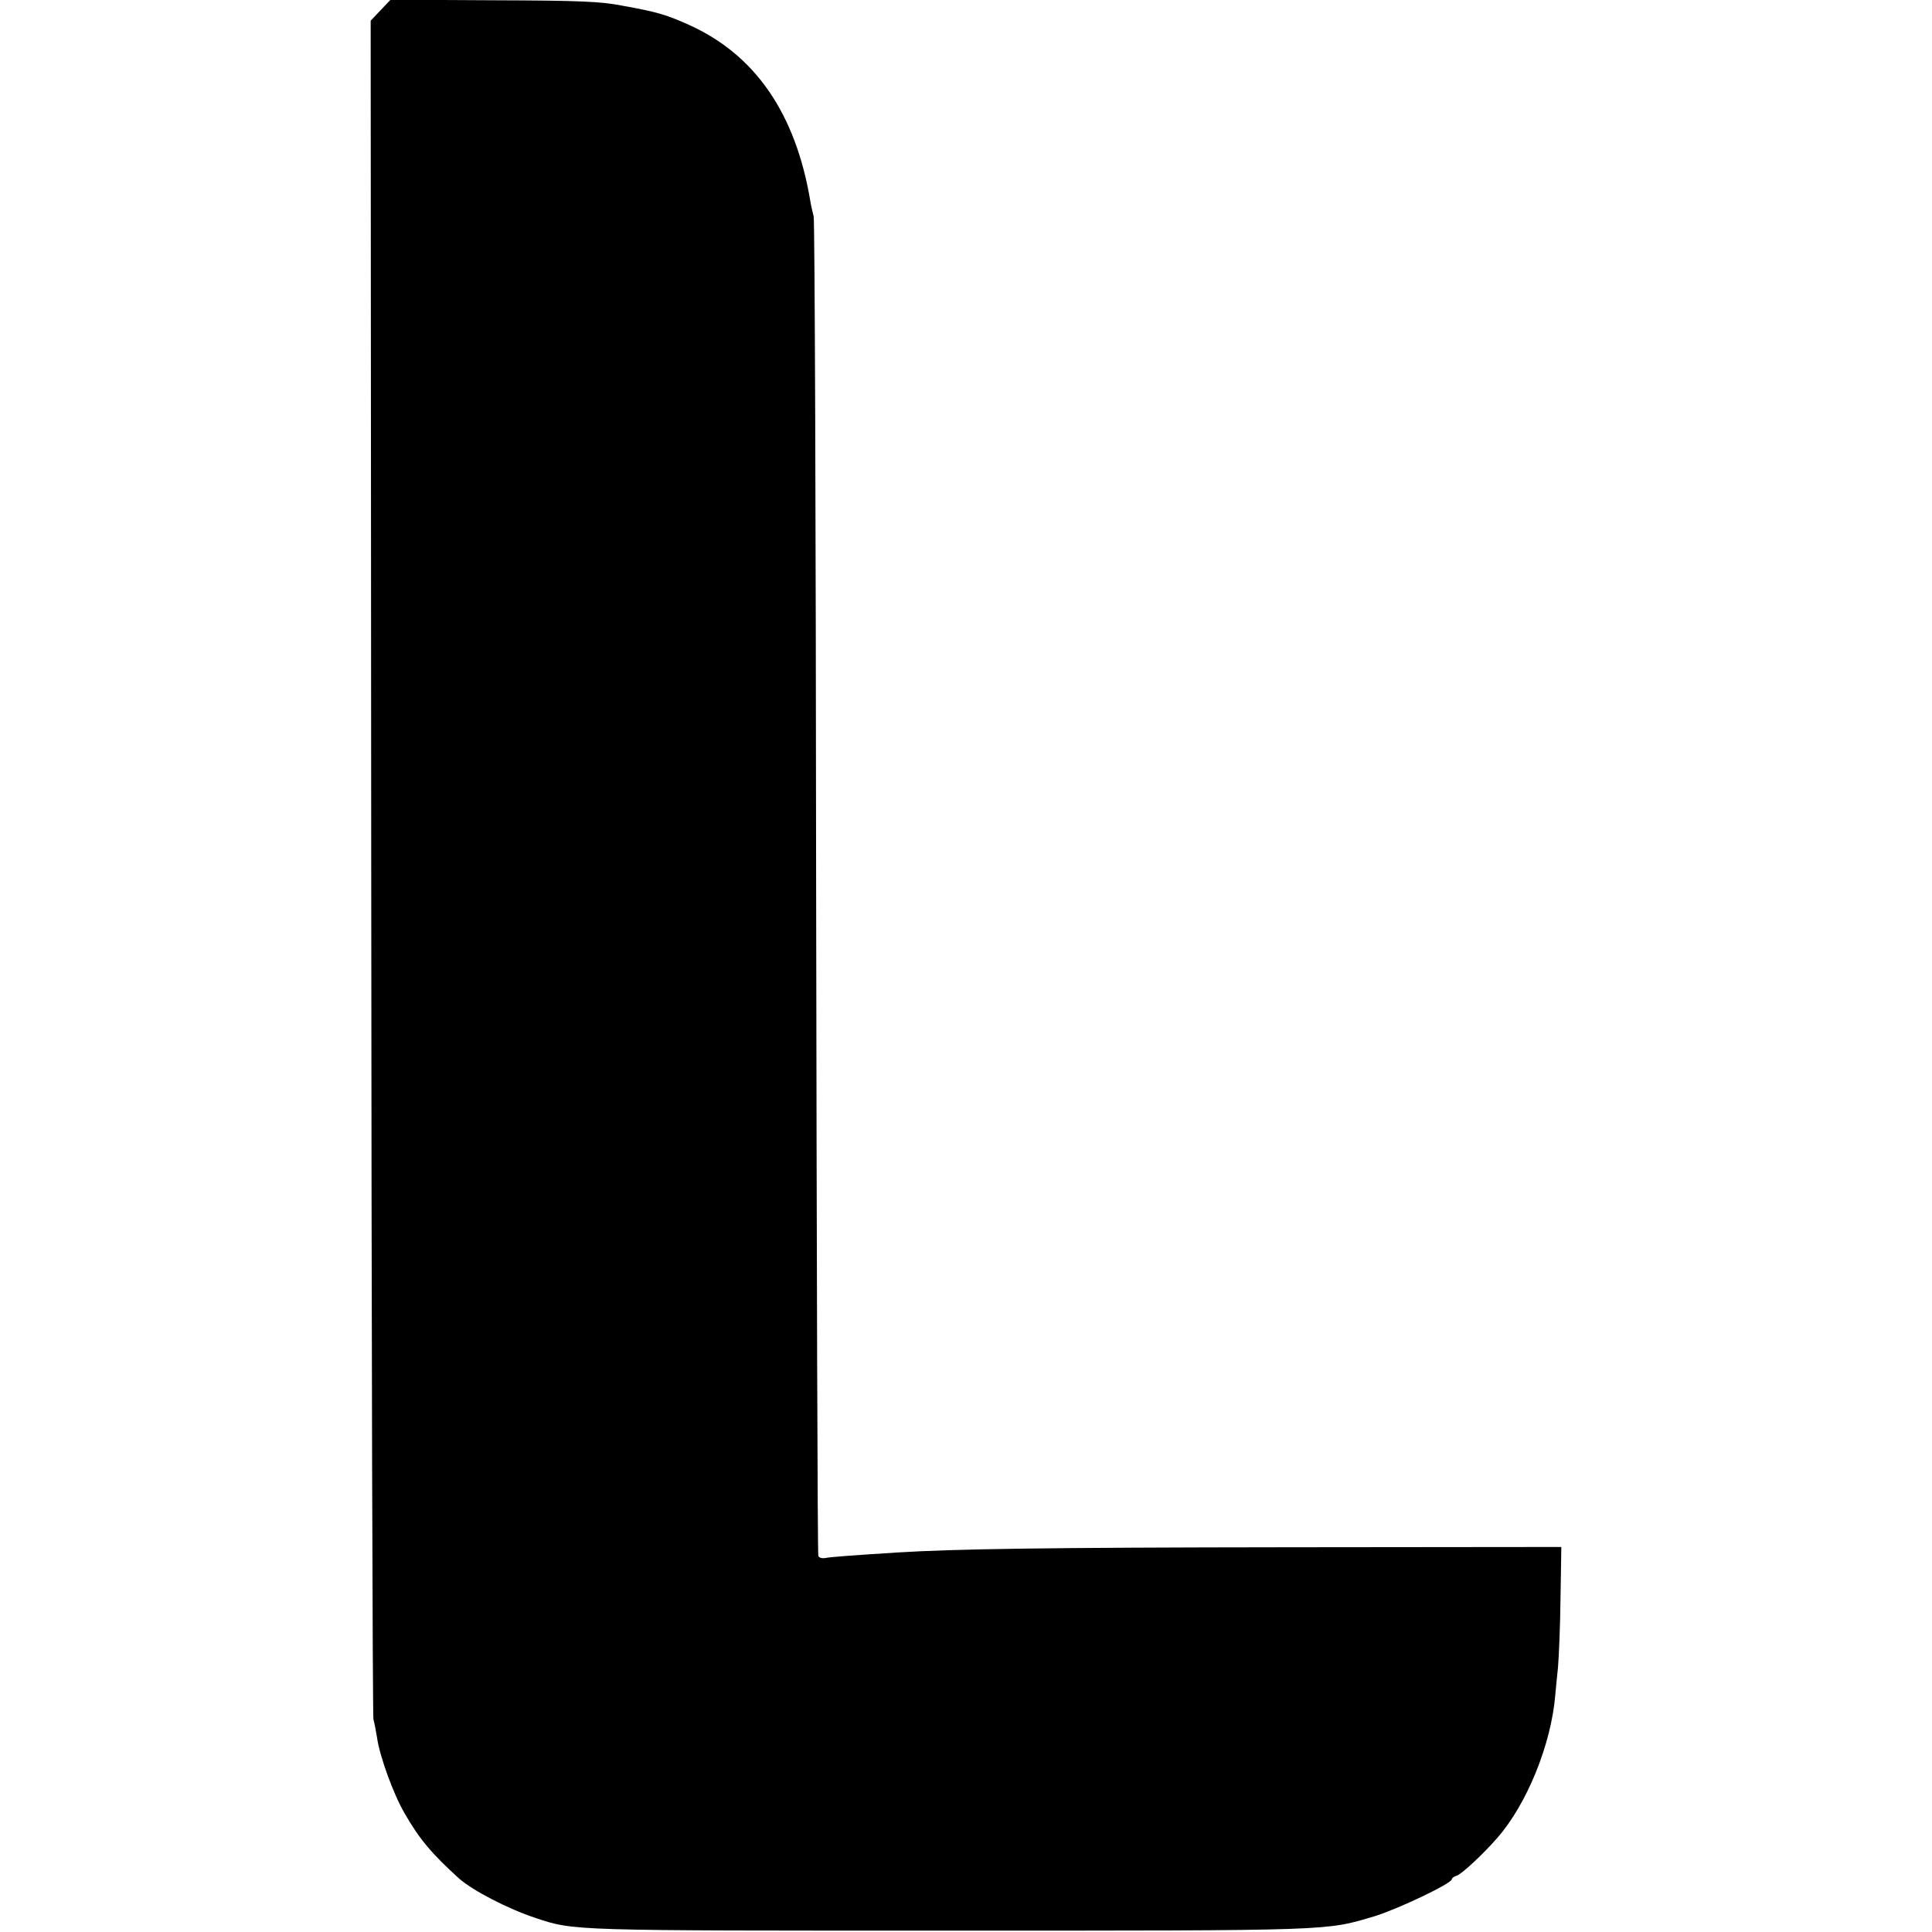
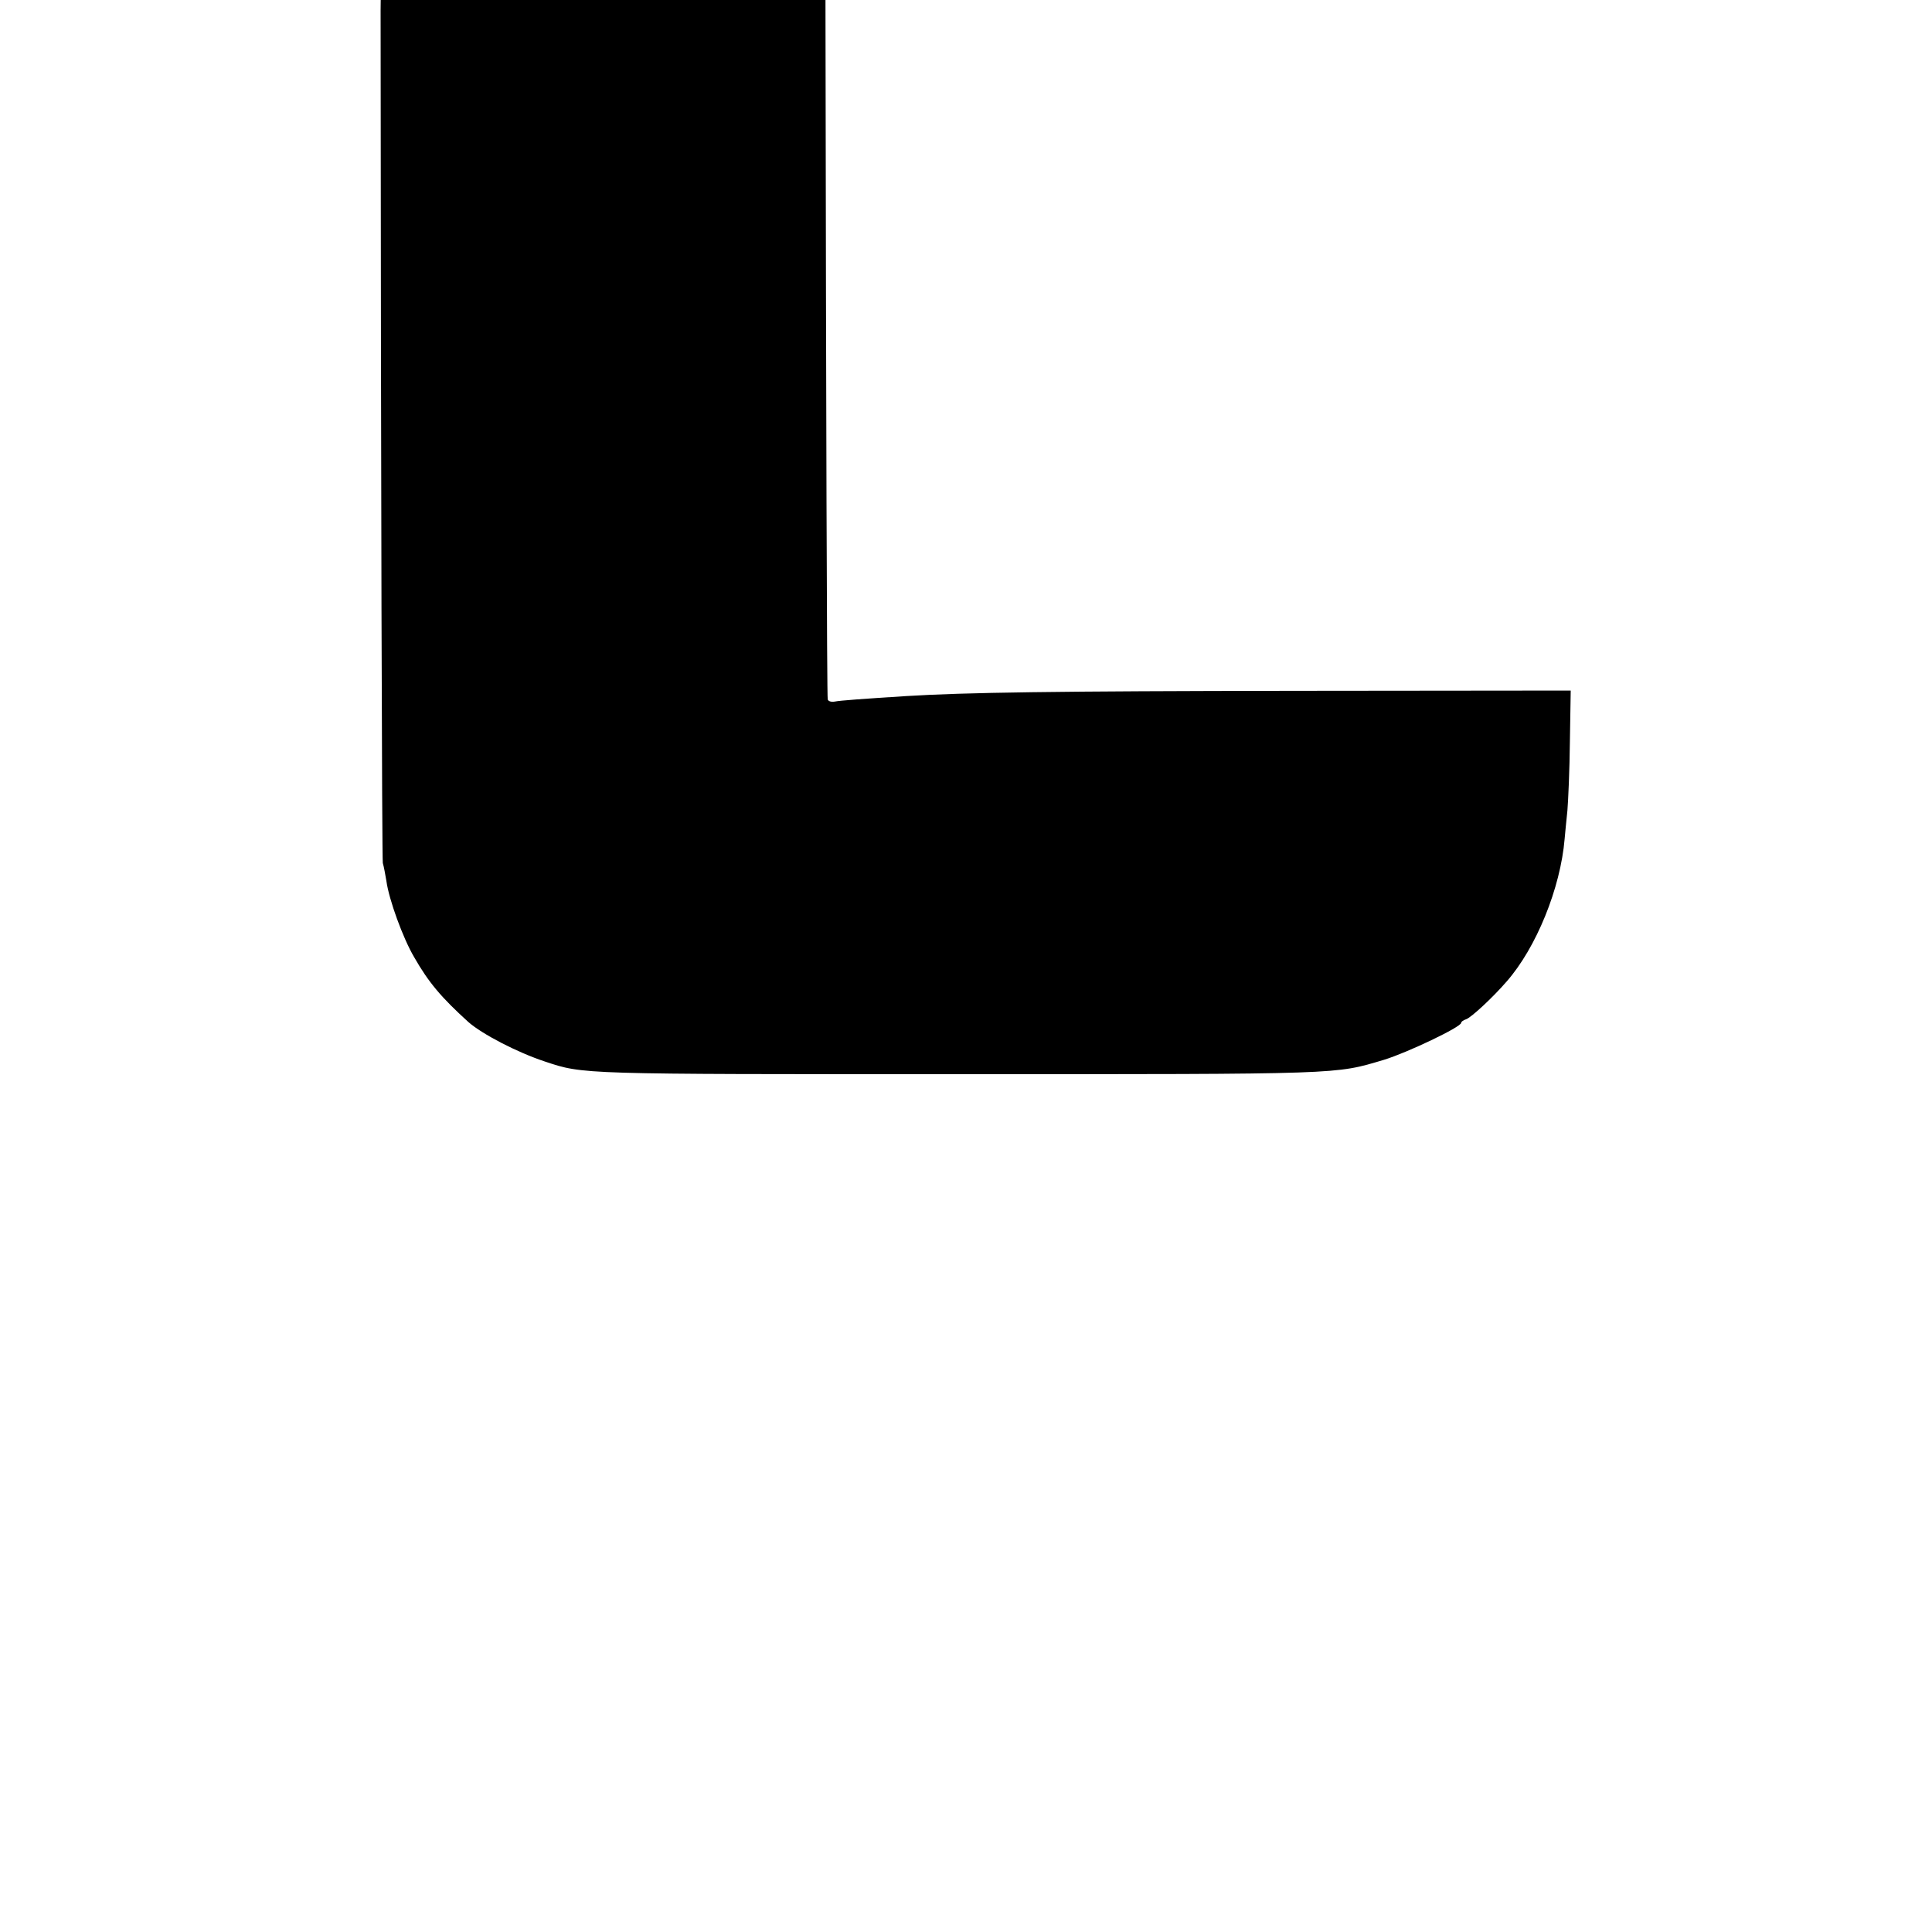
<svg xmlns="http://www.w3.org/2000/svg" version="1.0" width="700pt" height="700pt" viewBox="0 0 700 700" preserveAspectRatio="xMidYMid meet">
  <g transform="translate(0,700) scale(0.1,-0.1)" fill="#000000" stroke="none">
-     <path d="M1379 6963 l-36 -38 2 -3065 c1 -1686 5 -3076 8 -3090 4 -13 9 -42 13 -65 9 -67 60 -207 100 -275 53 -93 99 -147 197 -236 50 -44 177 -110 277 -143 141 -47 123 -46 1500 -46 1403 0 1361 -1 1540 52 85 26 280 119 280 134 0 4 8 10 18 13 18 6 96 78 147 137 107 122 195 338 210 517 2 21 6 66 10 102 3 36 8 148 9 250 l3 185 -991 -1 c-886 -1 -1205 -6 -1416 -19 -156 -10 -241 -16 -260 -20 -12 -2 -23 1 -25 8 -3 7 -6 1097 -8 2422 -1 1326 -5 2420 -9 2431 -3 12 -9 37 -12 55 -53 318 -200 531 -440 639 -82 37 -117 47 -239 69 -81 16 -157 19 -470 20 l-372 2 -36 -38z" />
+     <path d="M1379 6963 c1 -1686 5 -3076 8 -3090 4 -13 9 -42 13 -65 9 -67 60 -207 100 -275 53 -93 99 -147 197 -236 50 -44 177 -110 277 -143 141 -47 123 -46 1500 -46 1403 0 1361 -1 1540 52 85 26 280 119 280 134 0 4 8 10 18 13 18 6 96 78 147 137 107 122 195 338 210 517 2 21 6 66 10 102 3 36 8 148 9 250 l3 185 -991 -1 c-886 -1 -1205 -6 -1416 -19 -156 -10 -241 -16 -260 -20 -12 -2 -23 1 -25 8 -3 7 -6 1097 -8 2422 -1 1326 -5 2420 -9 2431 -3 12 -9 37 -12 55 -53 318 -200 531 -440 639 -82 37 -117 47 -239 69 -81 16 -157 19 -470 20 l-372 2 -36 -38z" />
  </g>
</svg>